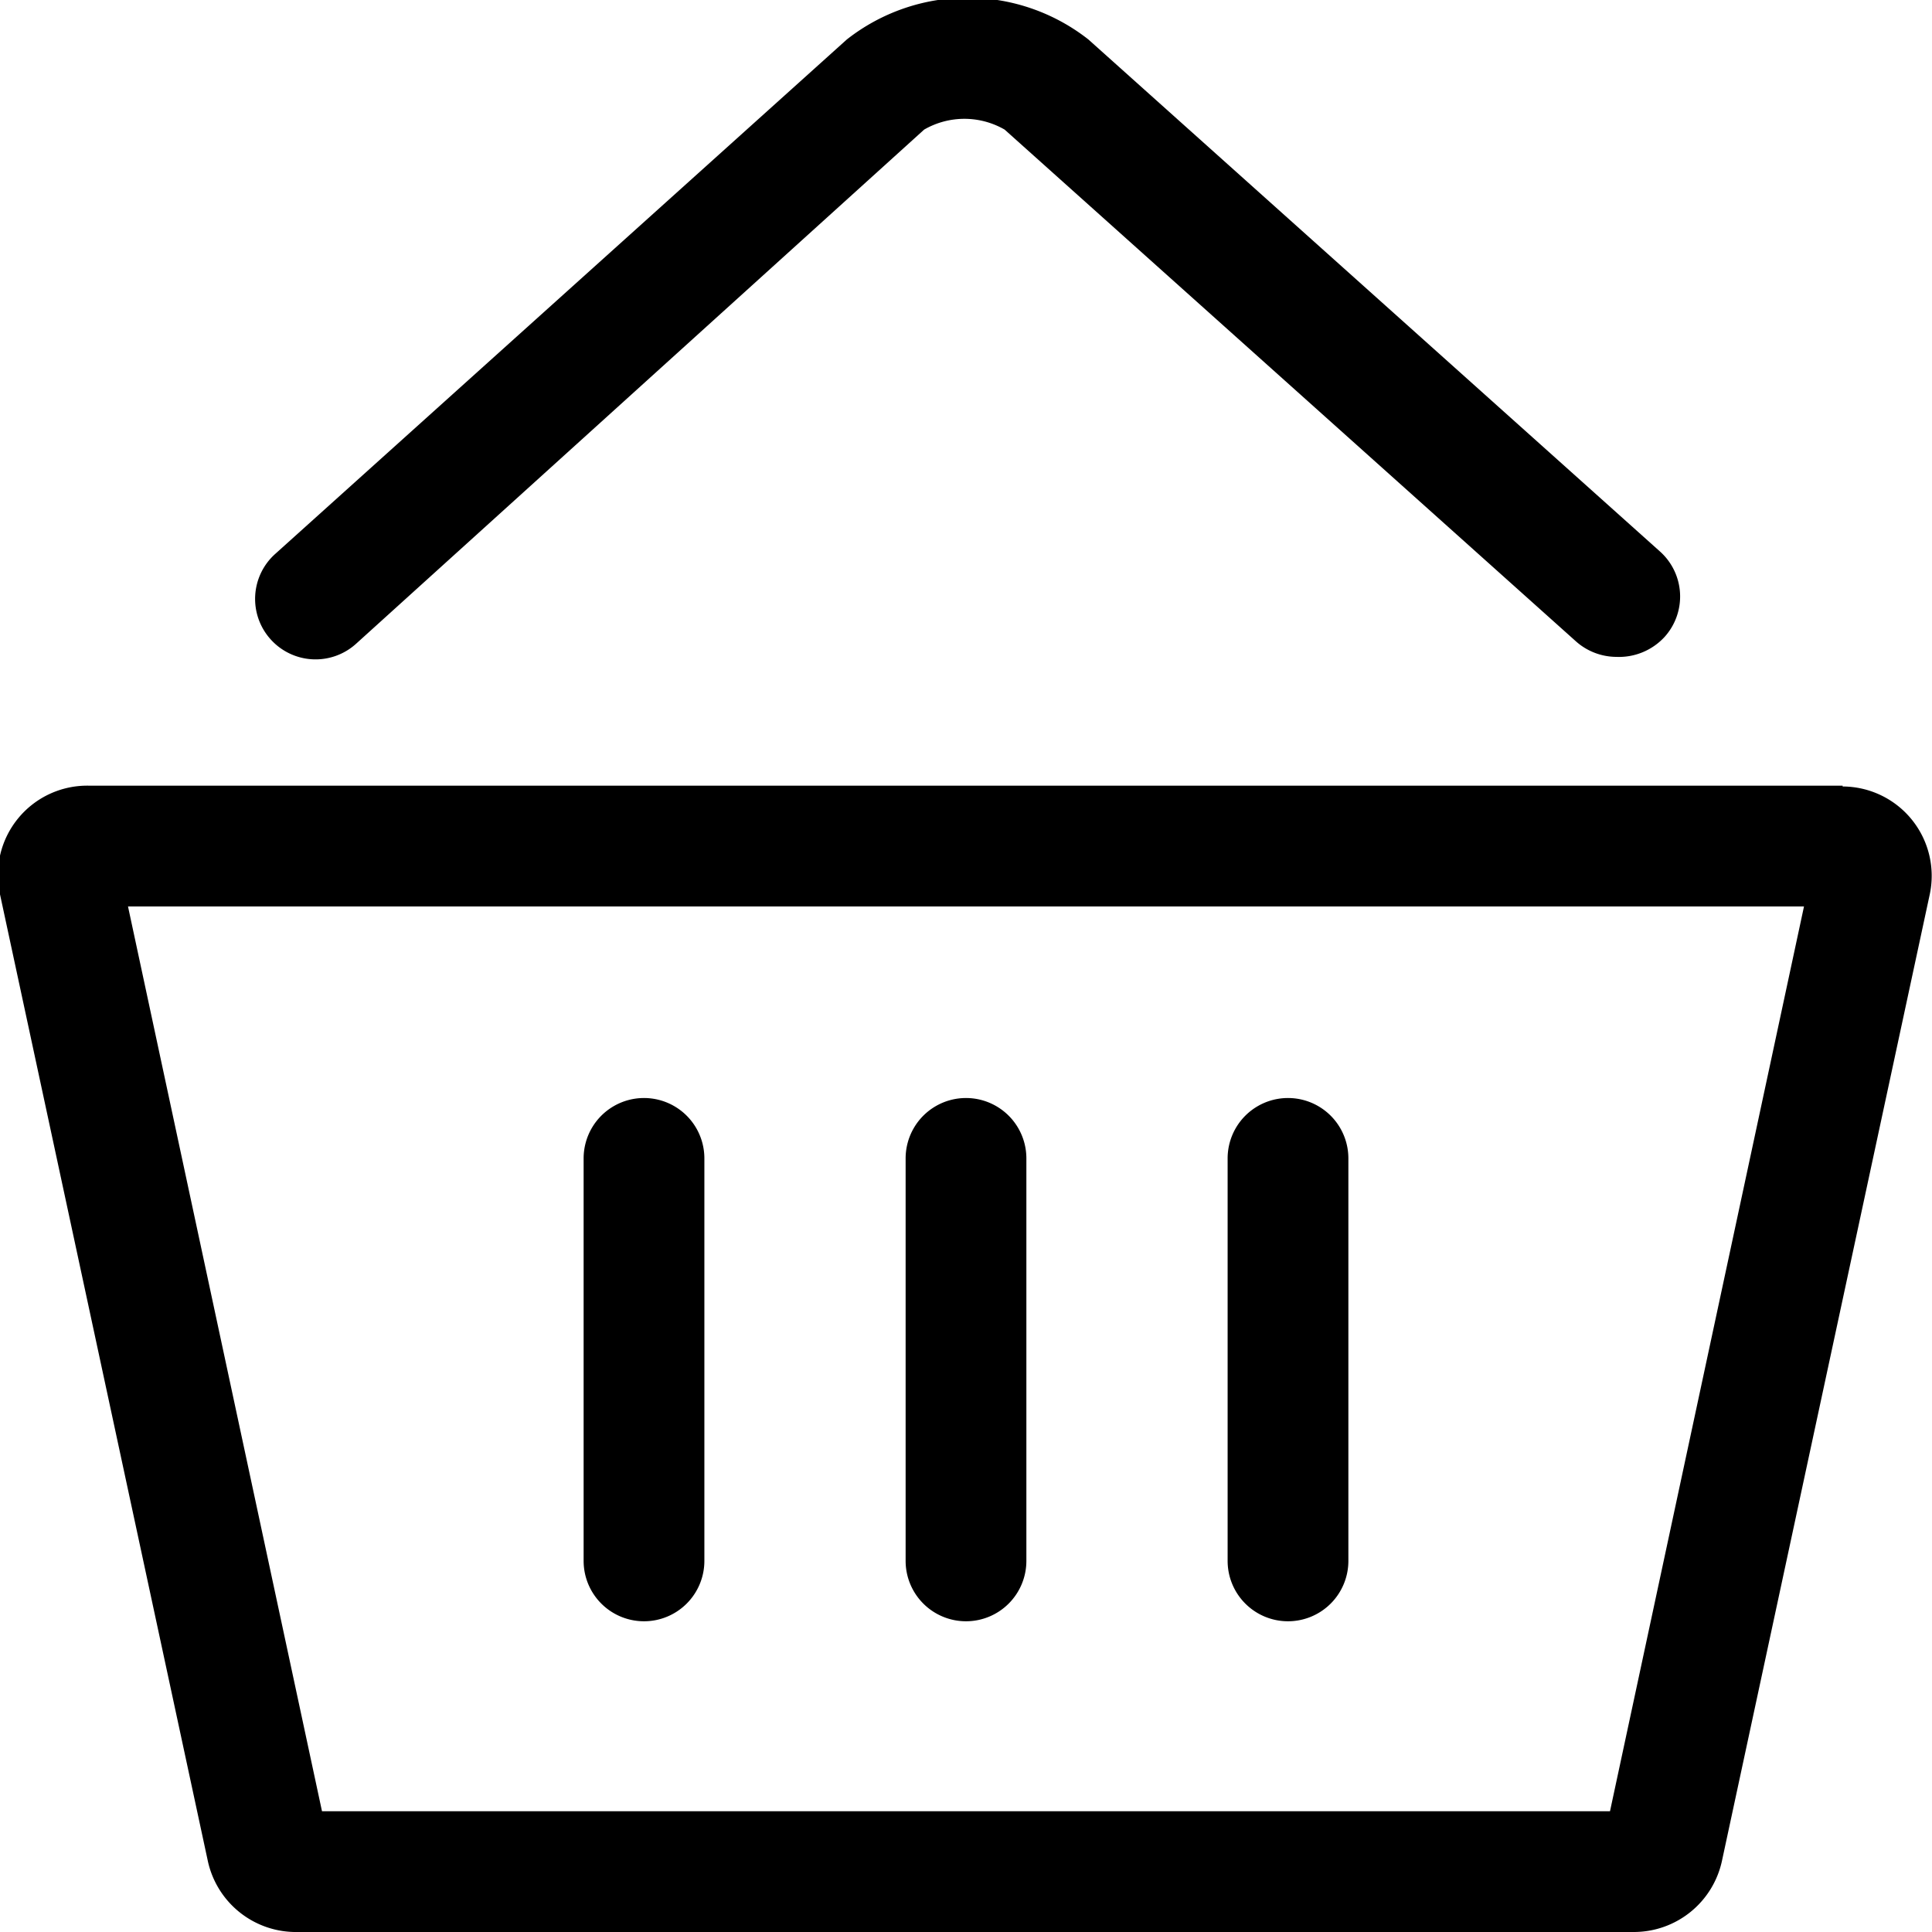
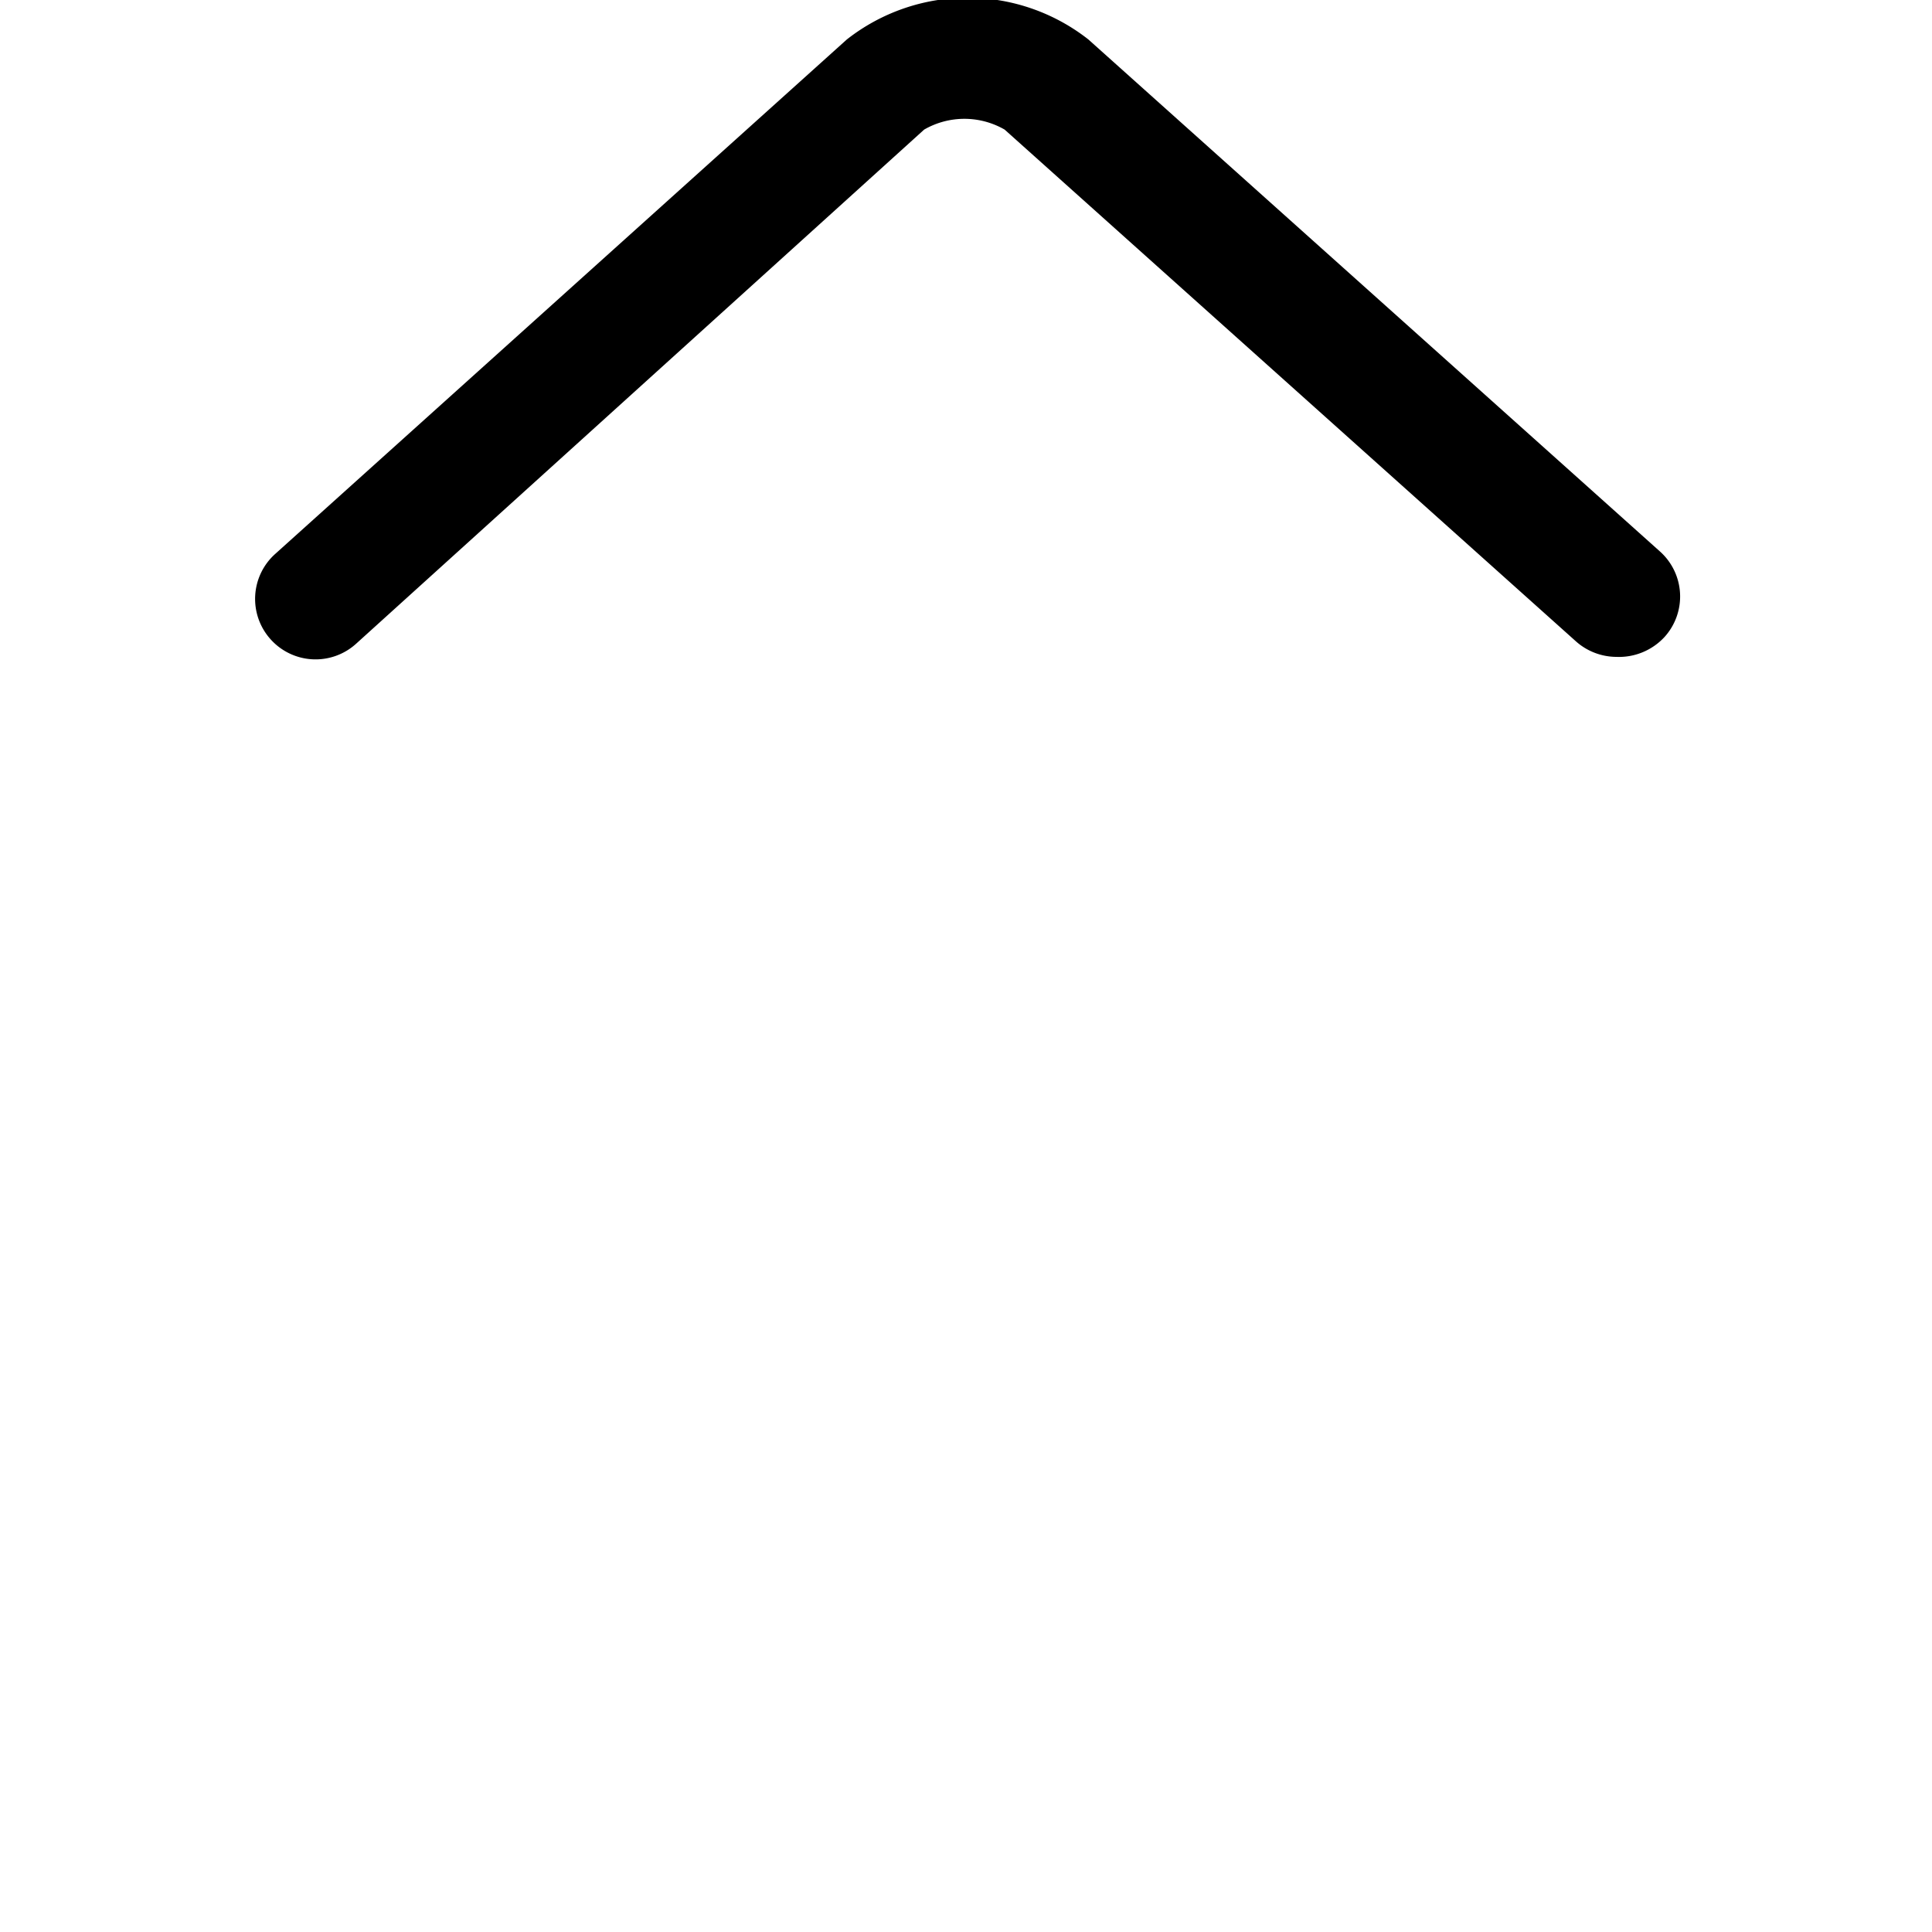
<svg xmlns="http://www.w3.org/2000/svg" data-bbox="-0.026 -0.028 24.023 24.028" viewBox="0 0 24 24" data-type="shape">
  <g>
-     <path d="M22.41 11.26L20 22.5H4L1.59 11.26h20.82m.48-1.5H1.11A1.11 1.11 0 000 11.11l2.58 12A1.12 1.12 0 003.7 24h16.6a1.12 1.12 0 001.09-.88l2.58-12a1.11 1.11 0 00-1.08-1.35z" />
-     <path d="M8 20.14a.75.75 0 01-.75-.75v-5a.75.75 0 011.5 0v5a.75.75 0 01-.75.75z" />
-     <path d="M12 20.14a.75.75 0 01-.75-.75v-5a.75.75 0 111.5 0v5a.75.75 0 01-.75.75z" />
-     <path d="M16 20.14a.75.75 0 01-.75-.75v-5a.75.75 0 011.5 0v5a.75.75 0 01-.75.75z" />
    <path d="M20.08 8.16a.76.76 0 01-.5-.19l-7.1-6.36a1 1 0 00-1 0L4.42 8a.75.75 0 01-1.06-.06.75.75 0 01.06-1.06l7.1-6.39a2.43 2.43 0 013 0l7.1 6.36a.75.75 0 01.06 1.06.77.77 0 01-.6.25z" />
  </g>
</svg>